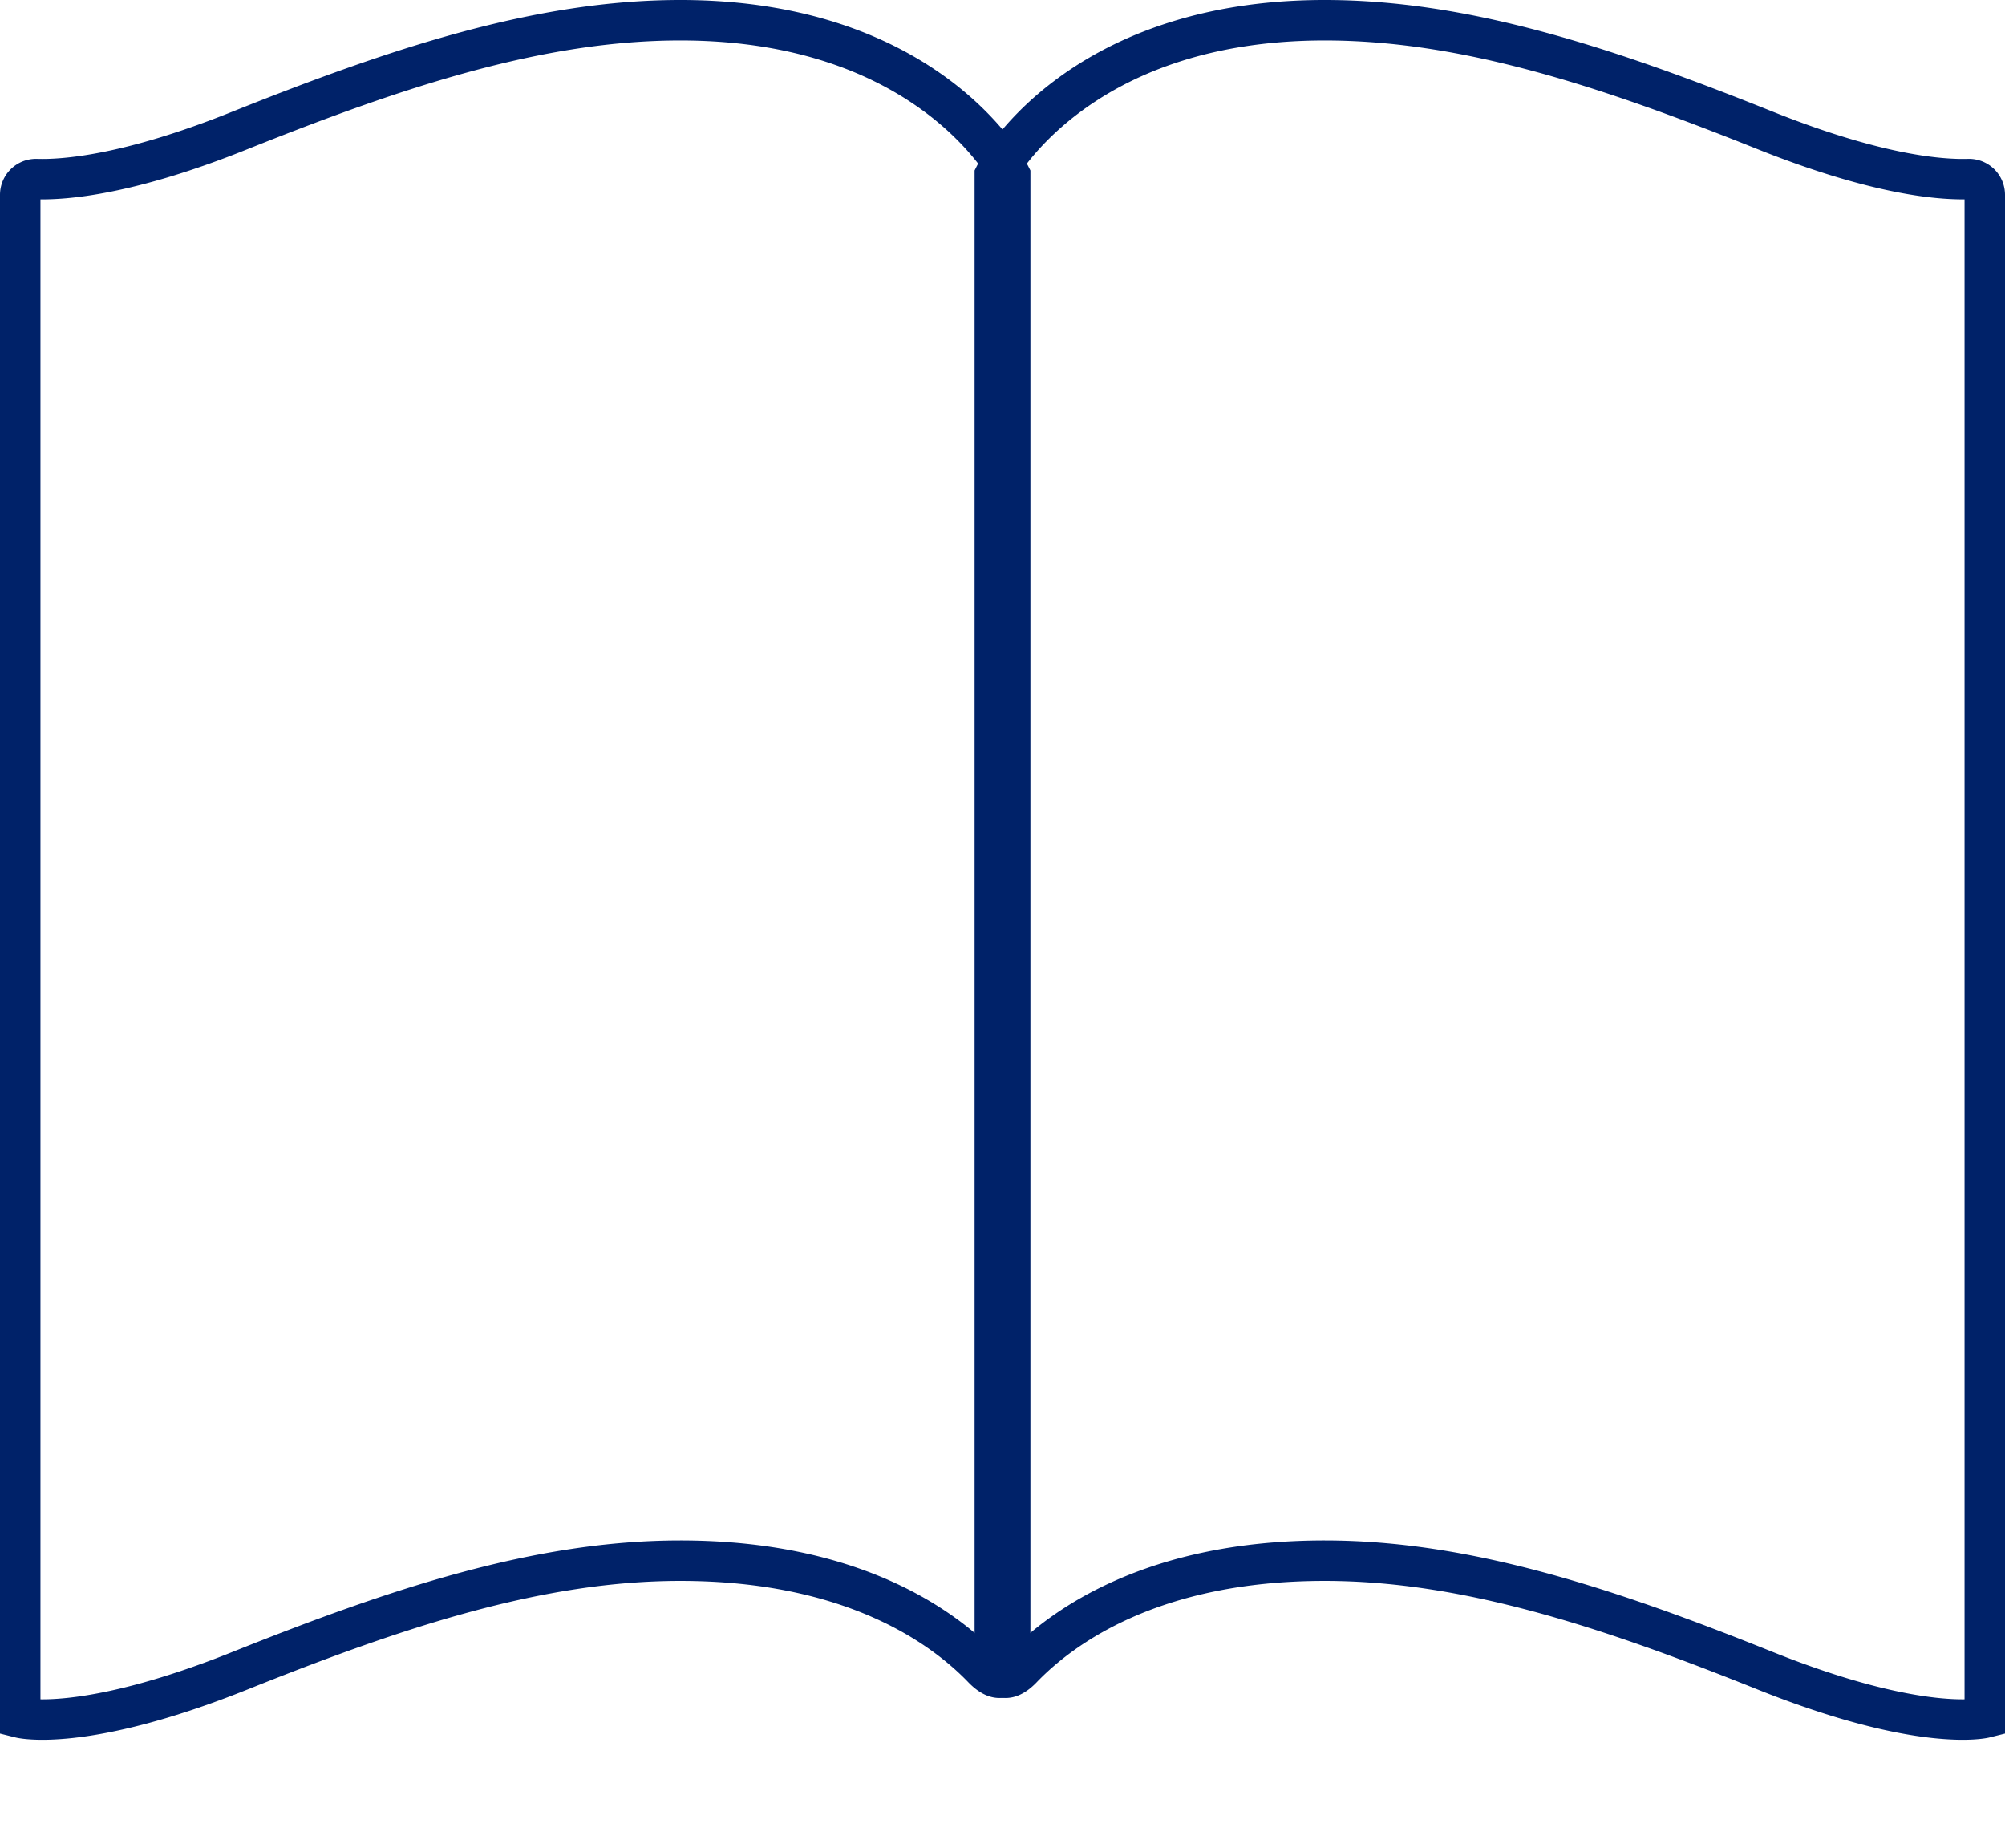
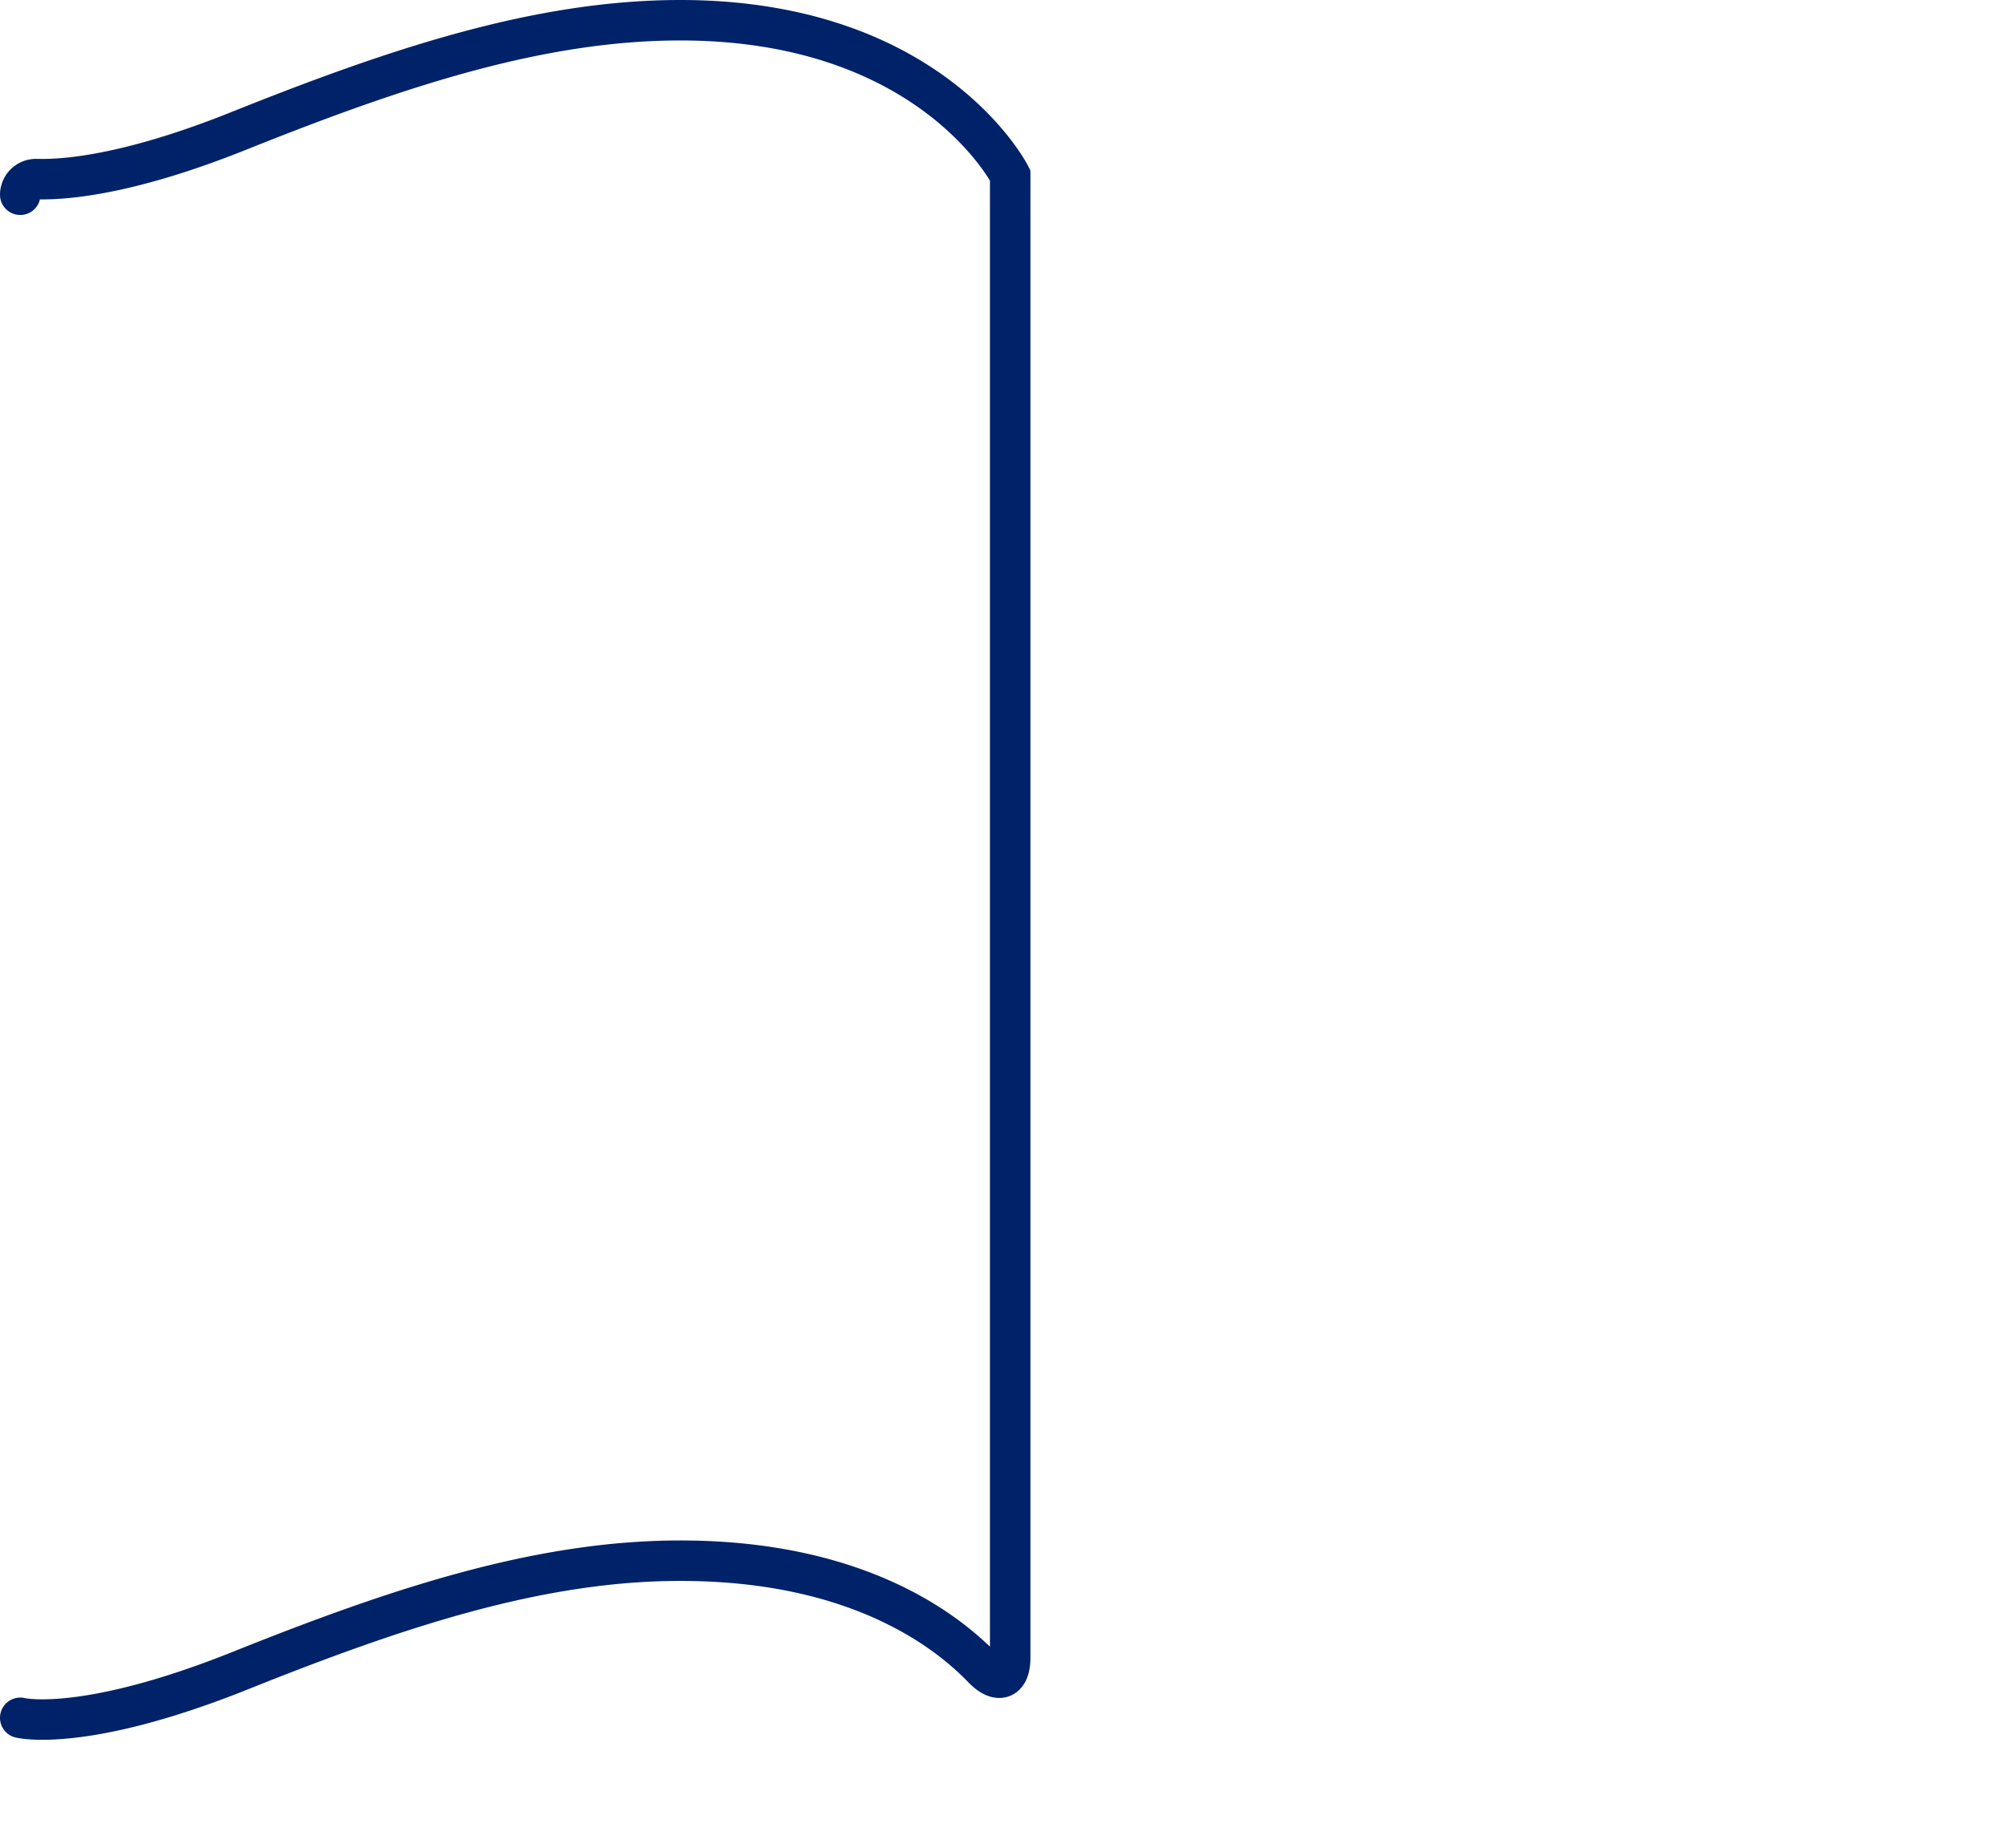
<svg xmlns="http://www.w3.org/2000/svg" width="148.68" height="137" viewBox="0 0 148.68 137">
  <defs>
    <style>.cls-1,.cls-2{fill:none;}.cls-1{stroke:#002269;stroke-linecap:round;stroke-miterlimit:10;stroke-width:3px;}</style>
  </defs>
  <title>Asset 23</title>
  <g id="Layer_2" data-name="Layer 2">
    <g id="Layer_1-2" data-name="Layer 1">
-       <path class="cls-1" d="M1.5,127.37s4.66,1.17,16.32-3.5,22.14-8.15,32.63-8.15c12.69,0,19.44,4.85,22.46,8,1.13,1.15,2,.81,2-.8V13S69.1,1.5,50.45,1.5C40,1.5,29.47,5,17.82,9.66,9.52,13,4.76,13.34,2.71,13.28A1.17,1.17,0,0,0,1.5,14.44Z" />
-       <path class="cls-1" d="M147.18,127.37s-4.66,1.17-16.31-3.5-22.15-8.15-32.64-8.15c-12.69,0-19.44,4.85-22.46,8-1.12,1.15-2,.81-2-.8V13S79.59,1.5,98.23,1.5c10.49,0,21,3.5,32.64,8.16,8.3,3.32,13,3.68,15.1,3.62a1.17,1.17,0,0,1,1.21,1.16Z" />
+       <path class="cls-1" d="M1.5,127.37s4.66,1.17,16.32-3.5,22.14-8.15,32.63-8.15c12.69,0,19.44,4.85,22.46,8,1.13,1.15,2,.81,2-.8V13S69.1,1.5,50.45,1.5C40,1.5,29.47,5,17.82,9.66,9.52,13,4.76,13.34,2.71,13.28A1.17,1.17,0,0,0,1.5,14.44" />
      <line class="cls-2" x1="1.5" y1="137" x2="141.5" y2="137" />
    </g>
  </g>
</svg>